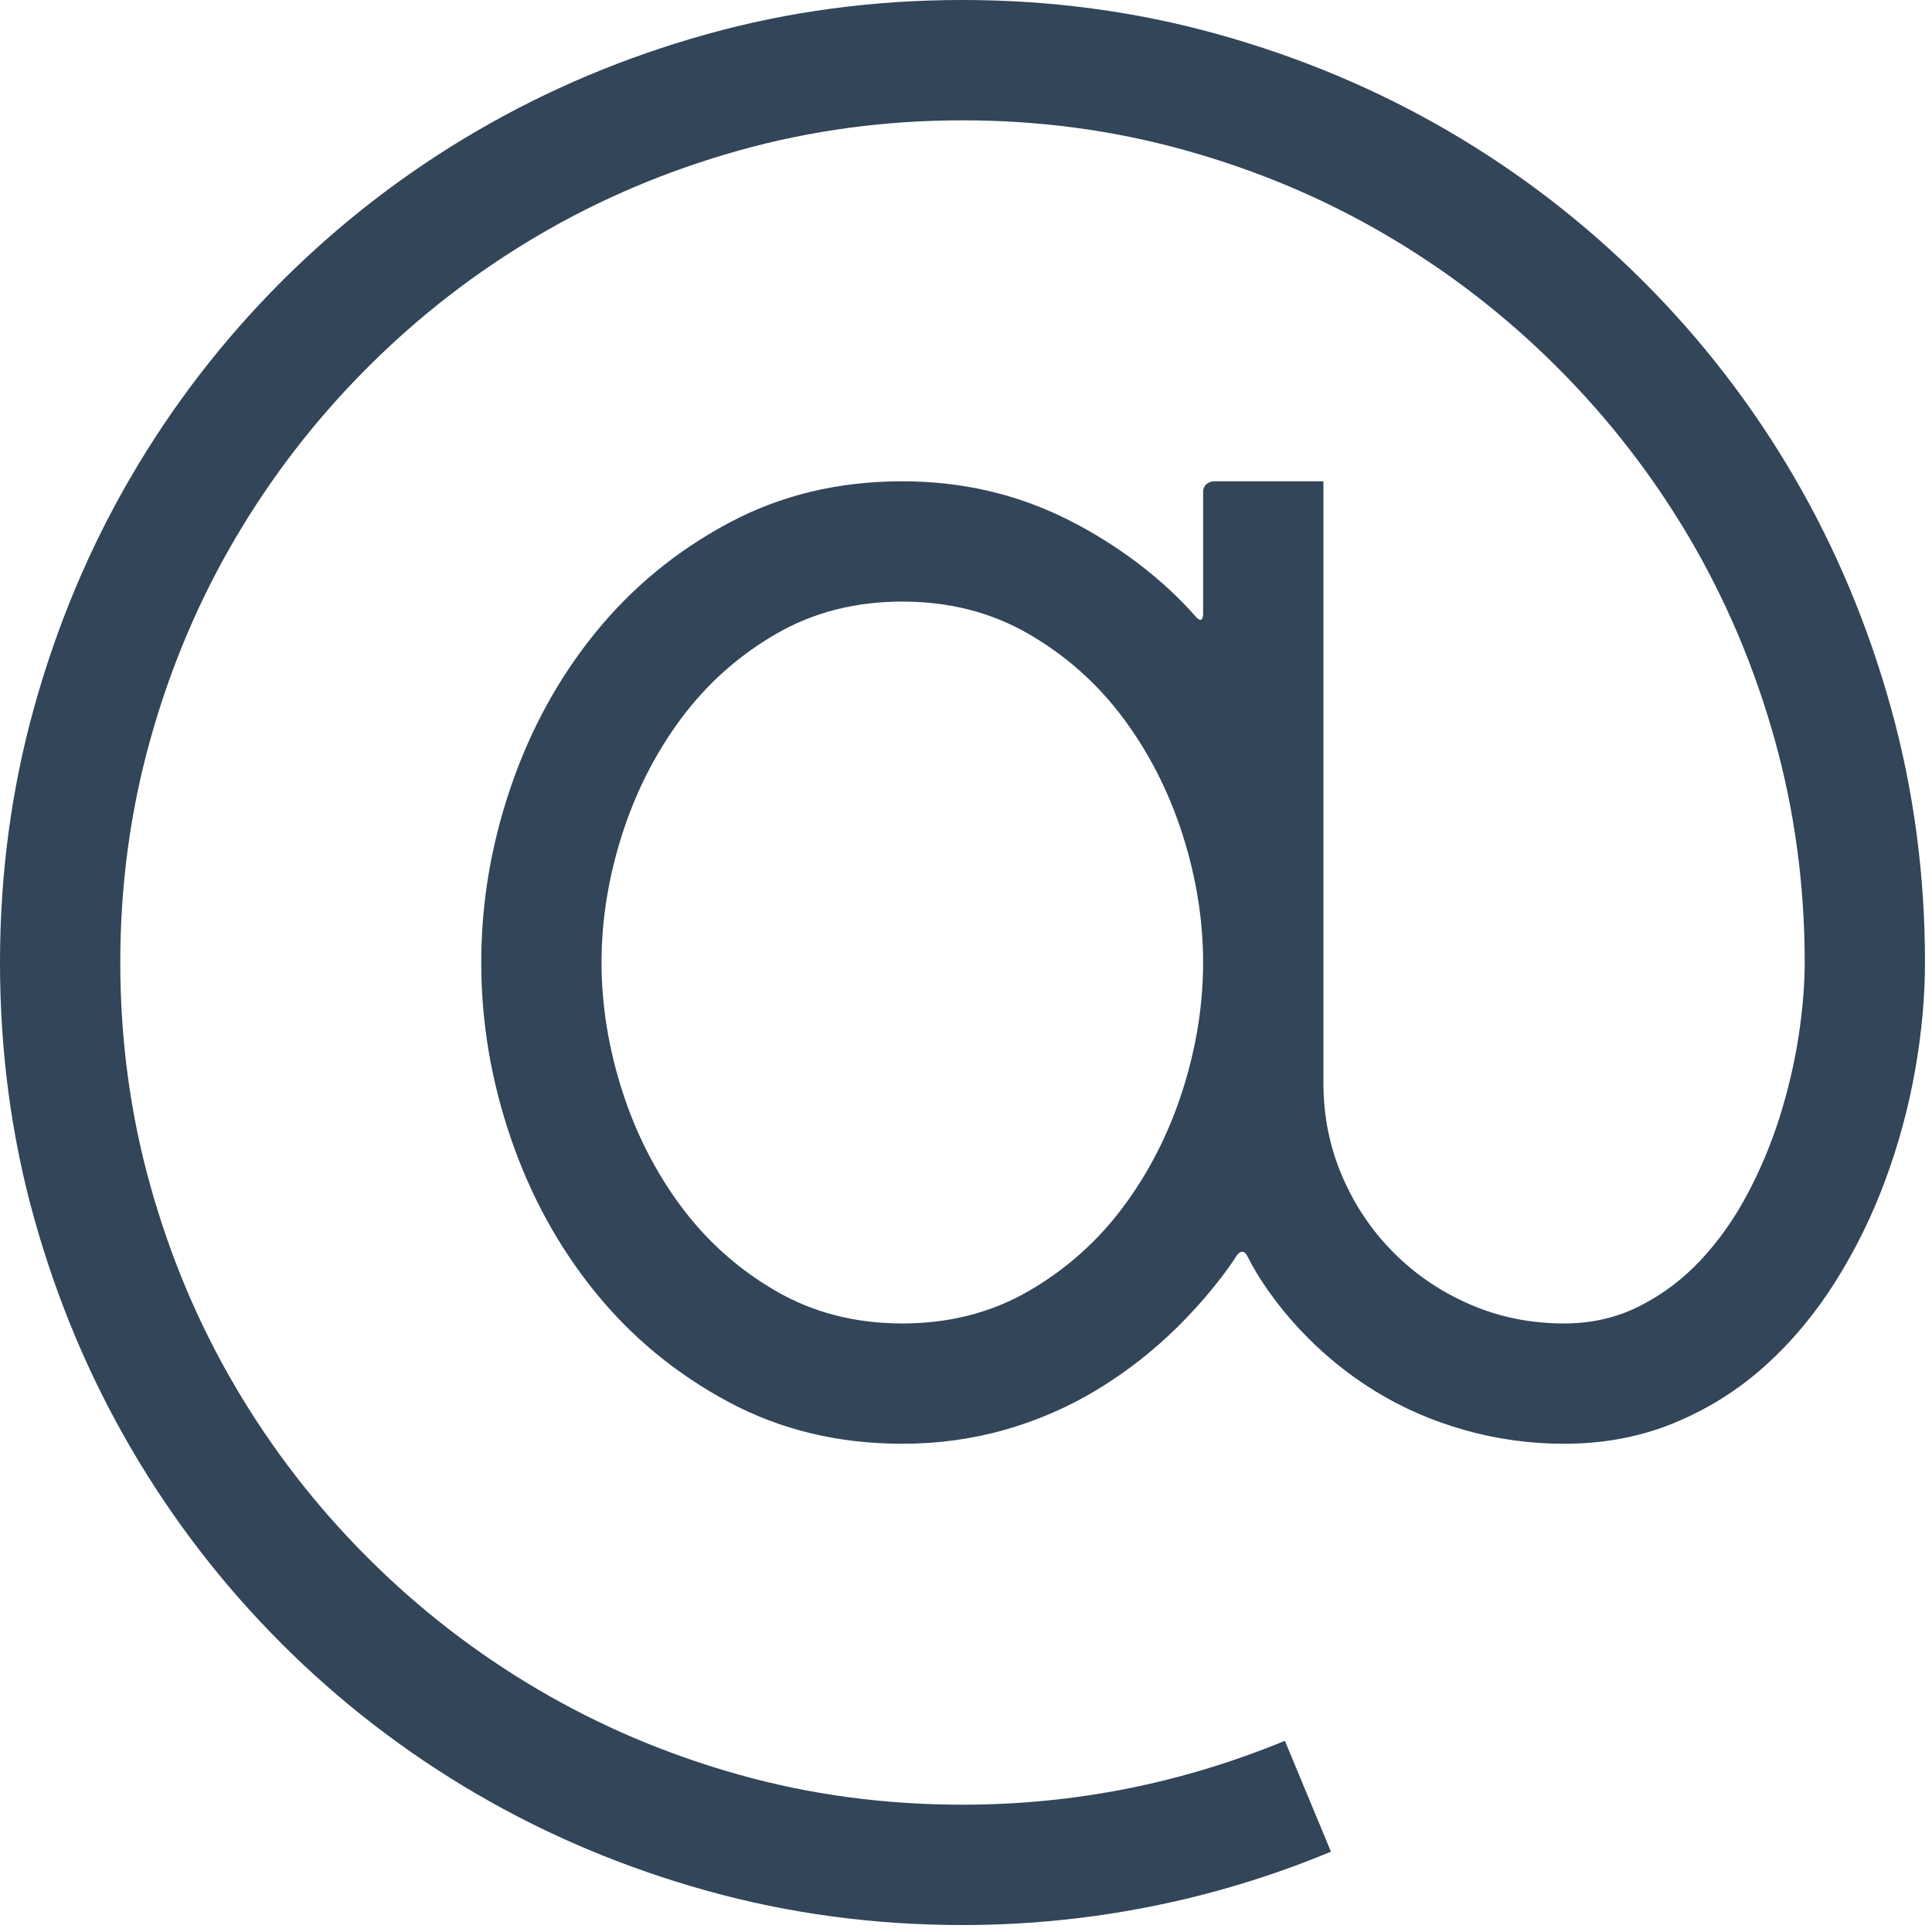
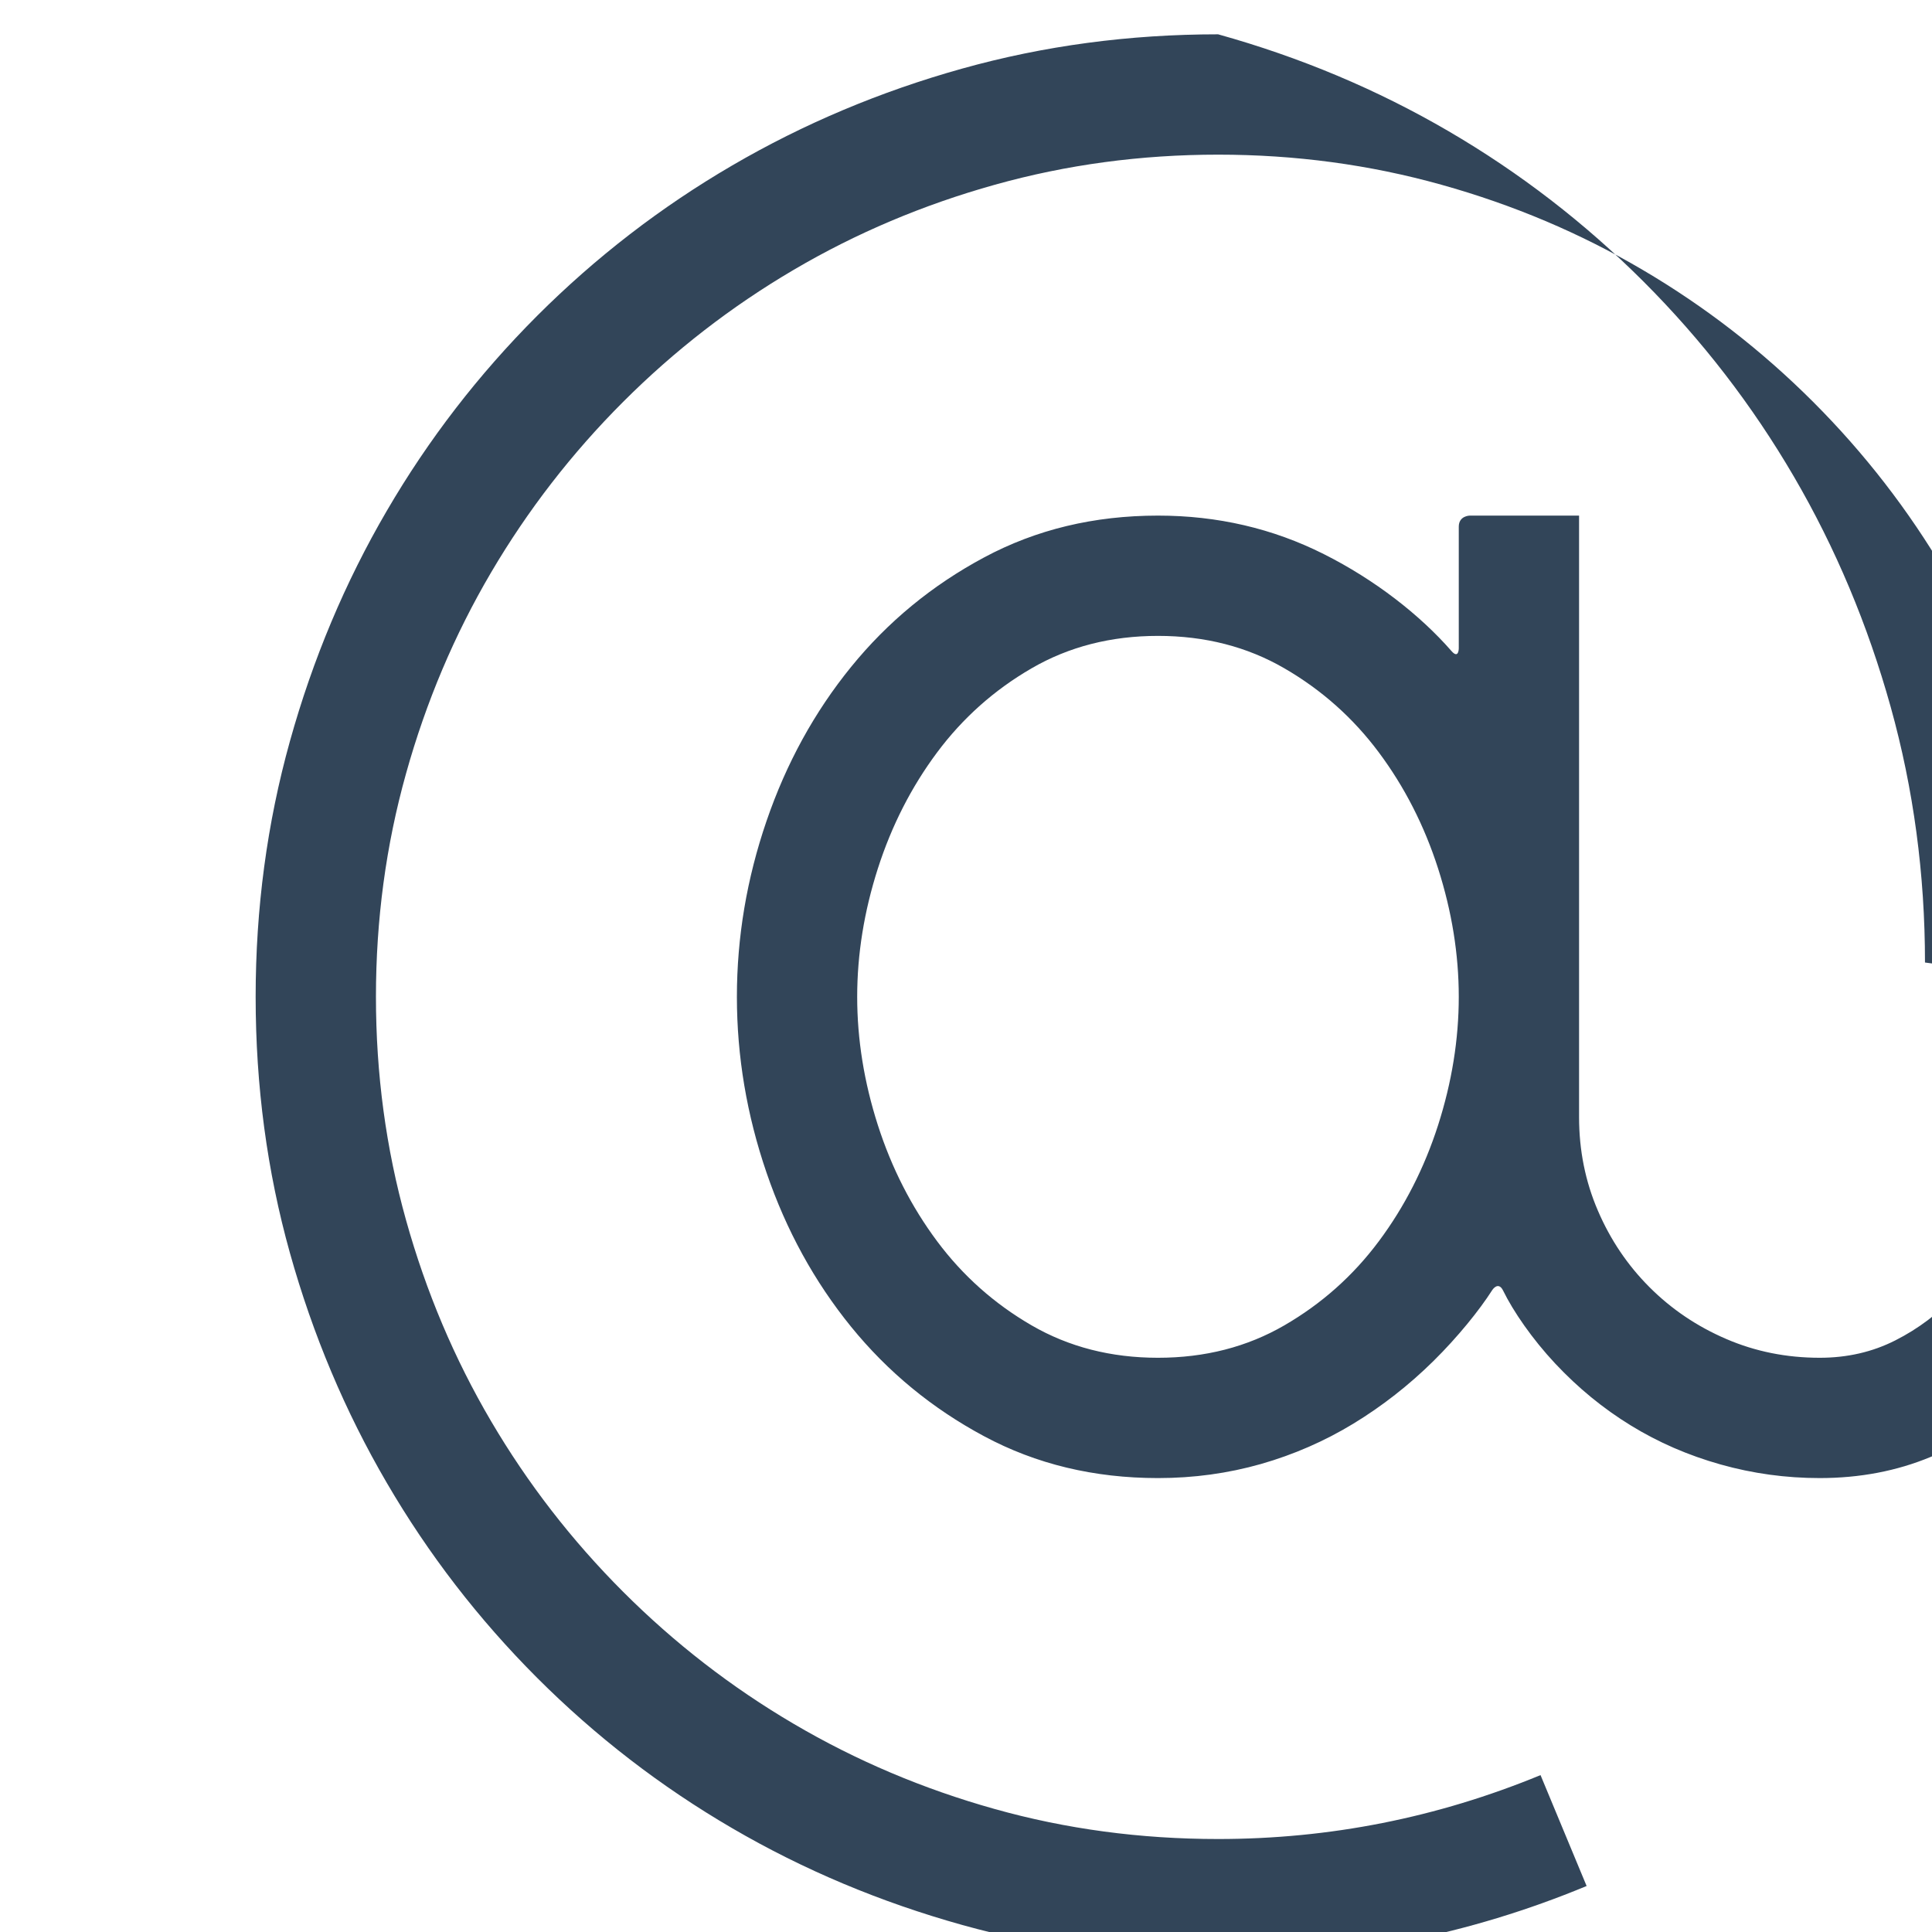
<svg xmlns="http://www.w3.org/2000/svg" width="100%" height="100%" viewBox="0 0 178 178" version="1.1" xml:space="preserve" style="fill-rule:evenodd;clip-rule:evenodd;stroke-linejoin:round;stroke-miterlimit:2;">
-   <path d="M177.354,88.679c0,-8.142 -1.054,-15.992 -3.162,-23.554c-2.109,-7.563 -5.079,-14.638 -8.917,-21.217c-3.842,-6.583 -8.458,-12.571 -13.858,-17.971c-5.4,-5.395 -11.388,-10.016 -17.967,-13.854c-6.583,-3.841 -13.658,-6.812 -21.221,-8.921c-7.562,-2.108 -15.412,-3.162 -23.554,-3.162c-8.196,-0 -16.062,1.054 -23.596,3.162c-7.537,2.109 -14.591,5.08 -21.175,8.921c-6.583,3.838 -12.571,8.459 -17.971,13.854c-5.395,5.4 -10.016,11.388 -13.854,17.971c-3.841,6.579 -6.812,13.654 -8.921,21.217c-2.108,7.562 -3.158,15.412 -3.158,23.554c0,8.2 1.05,16.063 3.158,23.6c2.109,7.533 5.08,14.592 8.921,21.171c3.838,6.583 8.459,12.571 13.854,17.971c5.4,5.4 11.388,10.016 17.971,13.854c6.584,3.842 13.654,6.812 21.217,8.921c7.562,2.108 15.417,3.162 23.554,3.162c5.833,0 11.592,-0.562 17.279,-1.691c5.684,-1.125 11.242,-2.813 16.671,-5.067l-4.246,-10.217c-9.525,3.925 -19.429,5.888 -29.704,5.888c-7.158,-0 -14.029,-0.921 -20.608,-2.771c-6.584,-1.846 -12.746,-4.458 -18.492,-7.838c-5.746,-3.375 -10.983,-7.433 -15.717,-12.166c-4.733,-4.734 -8.787,-9.971 -12.166,-15.717c-3.379,-5.746 -5.992,-11.921 -7.838,-18.533c-1.85,-6.609 -2.771,-13.467 -2.771,-20.567c0,-7.1 0.921,-13.958 2.771,-20.567c1.846,-6.612 4.459,-12.787 7.838,-18.533c3.379,-5.742 7.433,-10.983 12.166,-15.717c4.734,-4.733 9.971,-8.791 15.717,-12.166c5.746,-3.379 11.921,-5.992 18.533,-7.838c6.609,-1.85 13.467,-2.771 20.567,-2.771c7.104,0 13.958,0.921 20.567,2.771c6.612,1.846 12.787,4.459 18.533,7.838c5.746,3.375 10.983,7.433 15.717,12.166c4.733,4.734 8.791,9.975 12.171,15.717c3.375,5.746 5.987,11.921 7.837,18.533c1.846,6.609 2.771,13.467 2.771,20.567c-0,2.079 -0.192,4.346 -0.563,6.8c-0.379,2.454 -0.954,4.921 -1.733,7.404c-0.779,2.479 -1.775,4.863 -2.987,7.142c-1.213,2.283 -2.642,4.304 -4.288,6.062c-1.646,1.763 -3.521,3.175 -5.629,4.242c-2.108,1.071 -4.429,1.604 -6.971,1.604c-3.062,0 -5.933,-0.575 -8.617,-1.733c-2.683,-1.154 -5.037,-2.742 -7.058,-4.763c-2.021,-2.02 -3.608,-4.37 -4.762,-7.058c-1.155,-2.683 -1.734,-5.554 -1.734,-8.617l0,-55.42l-10.062,-0c-0,-0 -1.021,-0 -1.021,1.02l-0,11.209c-0,-0 -0,1.021 -0.671,0.25c-2.908,-3.329 -7.05,-6.563 -11.758,-8.929c-4.704,-2.367 -9.8,-3.55 -15.284,-3.55c-5.887,-0 -11.229,1.283 -16.02,3.854c-4.792,2.566 -8.875,5.929 -12.255,10.087c-3.375,4.154 -5.975,8.892 -7.791,14.2c-1.821,5.313 -2.729,10.713 -2.729,16.196c-0,5.483 0.908,10.883 2.729,16.196c1.816,5.312 4.416,10.042 7.791,14.2c3.38,4.158 7.463,7.521 12.255,10.087c4.791,2.571 10.133,3.855 16.02,3.855c3.292,-0 6.45,-0.434 9.484,-1.296c3.029,-0.867 5.875,-2.109 8.529,-3.725c2.654,-1.617 5.108,-3.538 7.362,-5.759c2.25,-2.22 4.242,-4.691 5.425,-6.545c0,-0 0.55,-0.859 1,0.058c0.934,1.912 2.68,4.45 4.788,6.704c2.108,2.25 4.429,4.154 6.971,5.713c2.541,1.562 5.296,2.758 8.271,3.595c2.975,0.838 6.02,1.255 9.137,1.255c3.696,-0 7.1,-0.65 10.217,-1.946c3.121,-1.3 5.904,-3.063 8.358,-5.284c2.454,-2.22 4.604,-4.808 6.454,-7.75c1.846,-2.945 3.375,-6.062 4.588,-9.354c1.212,-3.291 2.121,-6.654 2.729,-10.087c0.604,-3.434 0.908,-6.742 0.908,-9.917m-66.508,0c-0,3.925 -0.638,7.867 -1.904,11.821c-1.271,3.954 -3.092,7.521 -5.459,10.696c-2.366,3.175 -5.266,5.758 -8.704,7.75c-3.433,1.991 -7.316,2.987 -11.646,2.987c-4.329,0 -8.212,-0.996 -11.645,-2.987c-3.438,-1.992 -6.338,-4.575 -8.705,-7.75c-2.366,-3.175 -4.187,-6.742 -5.458,-10.696c-1.267,-3.954 -1.904,-7.896 -1.904,-11.821c-0,-3.925 0.637,-7.867 1.904,-11.821c1.271,-3.954 3.092,-7.521 5.458,-10.696c2.367,-3.175 5.267,-5.758 8.705,-7.75c3.433,-1.991 7.316,-2.987 11.645,-2.987c4.33,-0 8.213,0.996 11.646,2.987c3.438,1.992 6.338,4.575 8.704,7.75c2.367,3.175 4.188,6.742 5.459,10.696c1.266,3.954 1.904,7.896 1.904,11.821" style="fill:#324559;fill-rule:nonzero;" />
+   <path d="M177.354,88.679c0,-8.142 -1.054,-15.992 -3.162,-23.554c-2.109,-7.563 -5.079,-14.638 -8.917,-21.217c-3.842,-6.583 -8.458,-12.571 -13.858,-17.971c-5.4,-5.395 -11.388,-10.016 -17.967,-13.854c-6.583,-3.841 -13.658,-6.812 -21.221,-8.921c-8.196,-0 -16.062,1.054 -23.596,3.162c-7.537,2.109 -14.591,5.08 -21.175,8.921c-6.583,3.838 -12.571,8.459 -17.971,13.854c-5.395,5.4 -10.016,11.388 -13.854,17.971c-3.841,6.579 -6.812,13.654 -8.921,21.217c-2.108,7.562 -3.158,15.412 -3.158,23.554c0,8.2 1.05,16.063 3.158,23.6c2.109,7.533 5.08,14.592 8.921,21.171c3.838,6.583 8.459,12.571 13.854,17.971c5.4,5.4 11.388,10.016 17.971,13.854c6.584,3.842 13.654,6.812 21.217,8.921c7.562,2.108 15.417,3.162 23.554,3.162c5.833,0 11.592,-0.562 17.279,-1.691c5.684,-1.125 11.242,-2.813 16.671,-5.067l-4.246,-10.217c-9.525,3.925 -19.429,5.888 -29.704,5.888c-7.158,-0 -14.029,-0.921 -20.608,-2.771c-6.584,-1.846 -12.746,-4.458 -18.492,-7.838c-5.746,-3.375 -10.983,-7.433 -15.717,-12.166c-4.733,-4.734 -8.787,-9.971 -12.166,-15.717c-3.379,-5.746 -5.992,-11.921 -7.838,-18.533c-1.85,-6.609 -2.771,-13.467 -2.771,-20.567c0,-7.1 0.921,-13.958 2.771,-20.567c1.846,-6.612 4.459,-12.787 7.838,-18.533c3.379,-5.742 7.433,-10.983 12.166,-15.717c4.734,-4.733 9.971,-8.791 15.717,-12.166c5.746,-3.379 11.921,-5.992 18.533,-7.838c6.609,-1.85 13.467,-2.771 20.567,-2.771c7.104,0 13.958,0.921 20.567,2.771c6.612,1.846 12.787,4.459 18.533,7.838c5.746,3.375 10.983,7.433 15.717,12.166c4.733,4.734 8.791,9.975 12.171,15.717c3.375,5.746 5.987,11.921 7.837,18.533c1.846,6.609 2.771,13.467 2.771,20.567c-0,2.079 -0.192,4.346 -0.563,6.8c-0.379,2.454 -0.954,4.921 -1.733,7.404c-0.779,2.479 -1.775,4.863 -2.987,7.142c-1.213,2.283 -2.642,4.304 -4.288,6.062c-1.646,1.763 -3.521,3.175 -5.629,4.242c-2.108,1.071 -4.429,1.604 -6.971,1.604c-3.062,0 -5.933,-0.575 -8.617,-1.733c-2.683,-1.154 -5.037,-2.742 -7.058,-4.763c-2.021,-2.02 -3.608,-4.37 -4.762,-7.058c-1.155,-2.683 -1.734,-5.554 -1.734,-8.617l0,-55.42l-10.062,-0c-0,-0 -1.021,-0 -1.021,1.02l-0,11.209c-0,-0 -0,1.021 -0.671,0.25c-2.908,-3.329 -7.05,-6.563 -11.758,-8.929c-4.704,-2.367 -9.8,-3.55 -15.284,-3.55c-5.887,-0 -11.229,1.283 -16.02,3.854c-4.792,2.566 -8.875,5.929 -12.255,10.087c-3.375,4.154 -5.975,8.892 -7.791,14.2c-1.821,5.313 -2.729,10.713 -2.729,16.196c-0,5.483 0.908,10.883 2.729,16.196c1.816,5.312 4.416,10.042 7.791,14.2c3.38,4.158 7.463,7.521 12.255,10.087c4.791,2.571 10.133,3.855 16.02,3.855c3.292,-0 6.45,-0.434 9.484,-1.296c3.029,-0.867 5.875,-2.109 8.529,-3.725c2.654,-1.617 5.108,-3.538 7.362,-5.759c2.25,-2.22 4.242,-4.691 5.425,-6.545c0,-0 0.55,-0.859 1,0.058c0.934,1.912 2.68,4.45 4.788,6.704c2.108,2.25 4.429,4.154 6.971,5.713c2.541,1.562 5.296,2.758 8.271,3.595c2.975,0.838 6.02,1.255 9.137,1.255c3.696,-0 7.1,-0.65 10.217,-1.946c3.121,-1.3 5.904,-3.063 8.358,-5.284c2.454,-2.22 4.604,-4.808 6.454,-7.75c1.846,-2.945 3.375,-6.062 4.588,-9.354c1.212,-3.291 2.121,-6.654 2.729,-10.087c0.604,-3.434 0.908,-6.742 0.908,-9.917m-66.508,0c-0,3.925 -0.638,7.867 -1.904,11.821c-1.271,3.954 -3.092,7.521 -5.459,10.696c-2.366,3.175 -5.266,5.758 -8.704,7.75c-3.433,1.991 -7.316,2.987 -11.646,2.987c-4.329,0 -8.212,-0.996 -11.645,-2.987c-3.438,-1.992 -6.338,-4.575 -8.705,-7.75c-2.366,-3.175 -4.187,-6.742 -5.458,-10.696c-1.267,-3.954 -1.904,-7.896 -1.904,-11.821c-0,-3.925 0.637,-7.867 1.904,-11.821c1.271,-3.954 3.092,-7.521 5.458,-10.696c2.367,-3.175 5.267,-5.758 8.705,-7.75c3.433,-1.991 7.316,-2.987 11.645,-2.987c4.33,-0 8.213,0.996 11.646,2.987c3.438,1.992 6.338,4.575 8.704,7.75c2.367,3.175 4.188,6.742 5.459,10.696c1.266,3.954 1.904,7.896 1.904,11.821" style="fill:#324559;fill-rule:nonzero;" />
</svg>